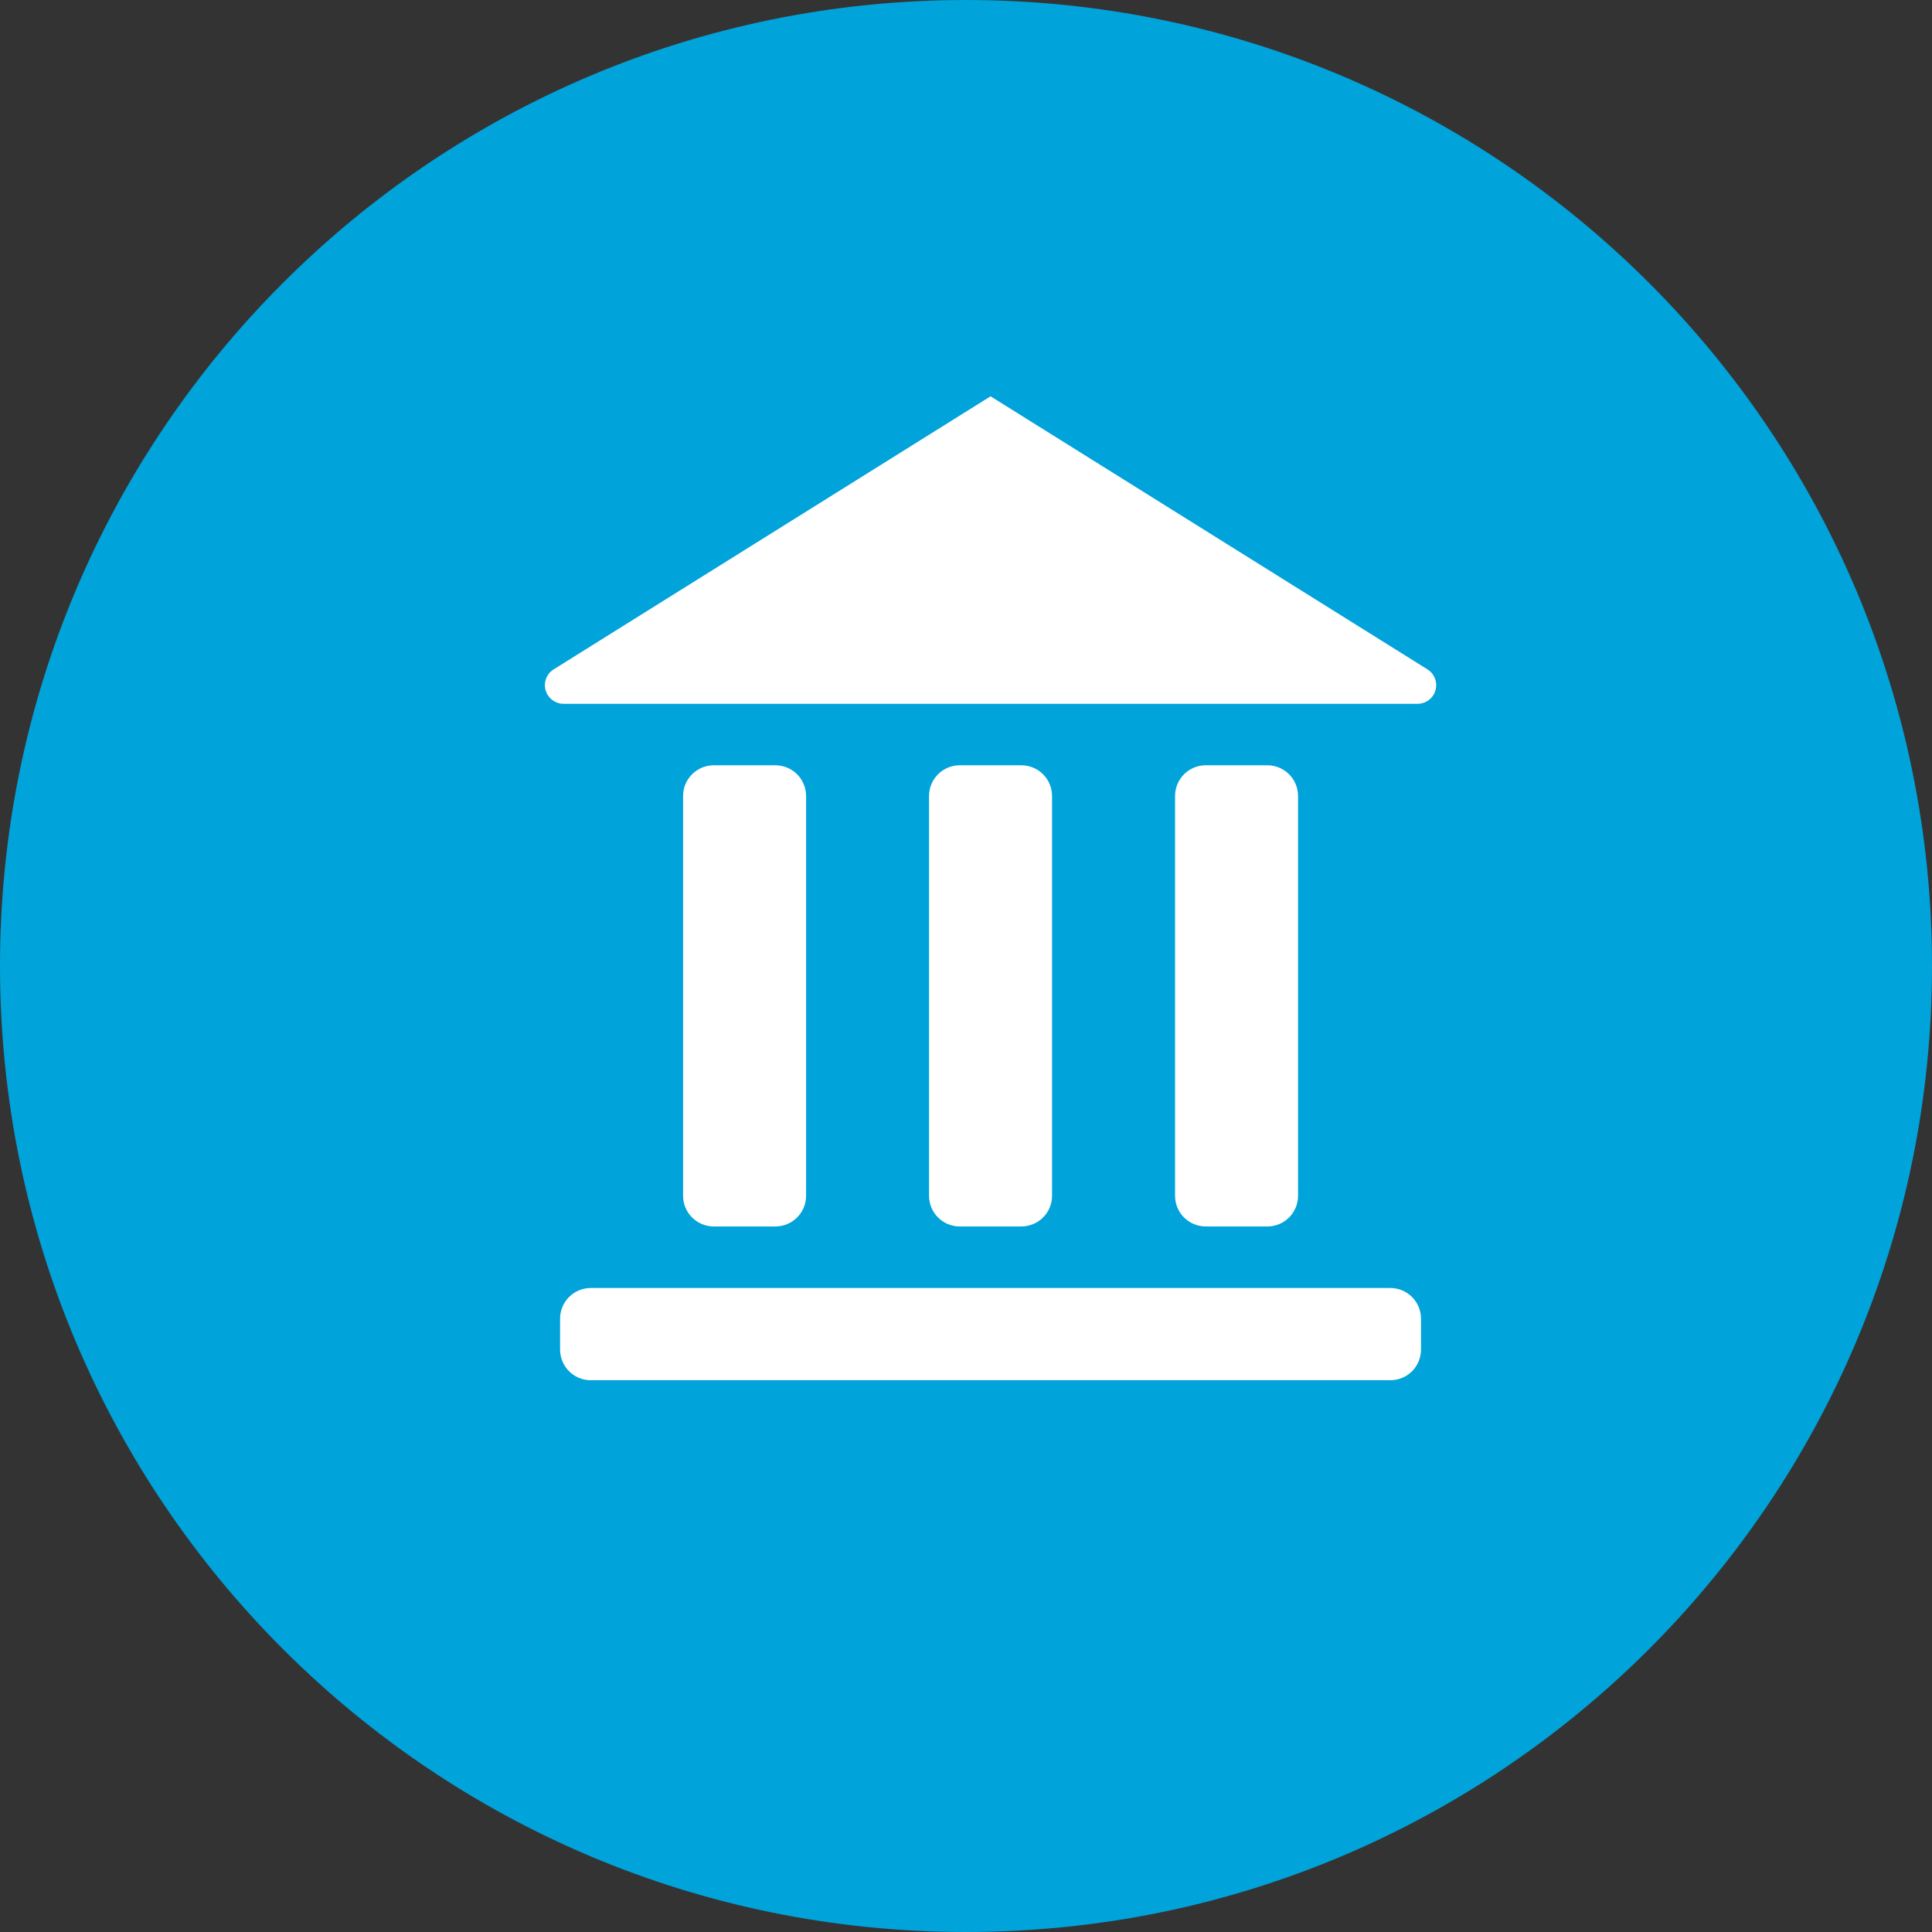
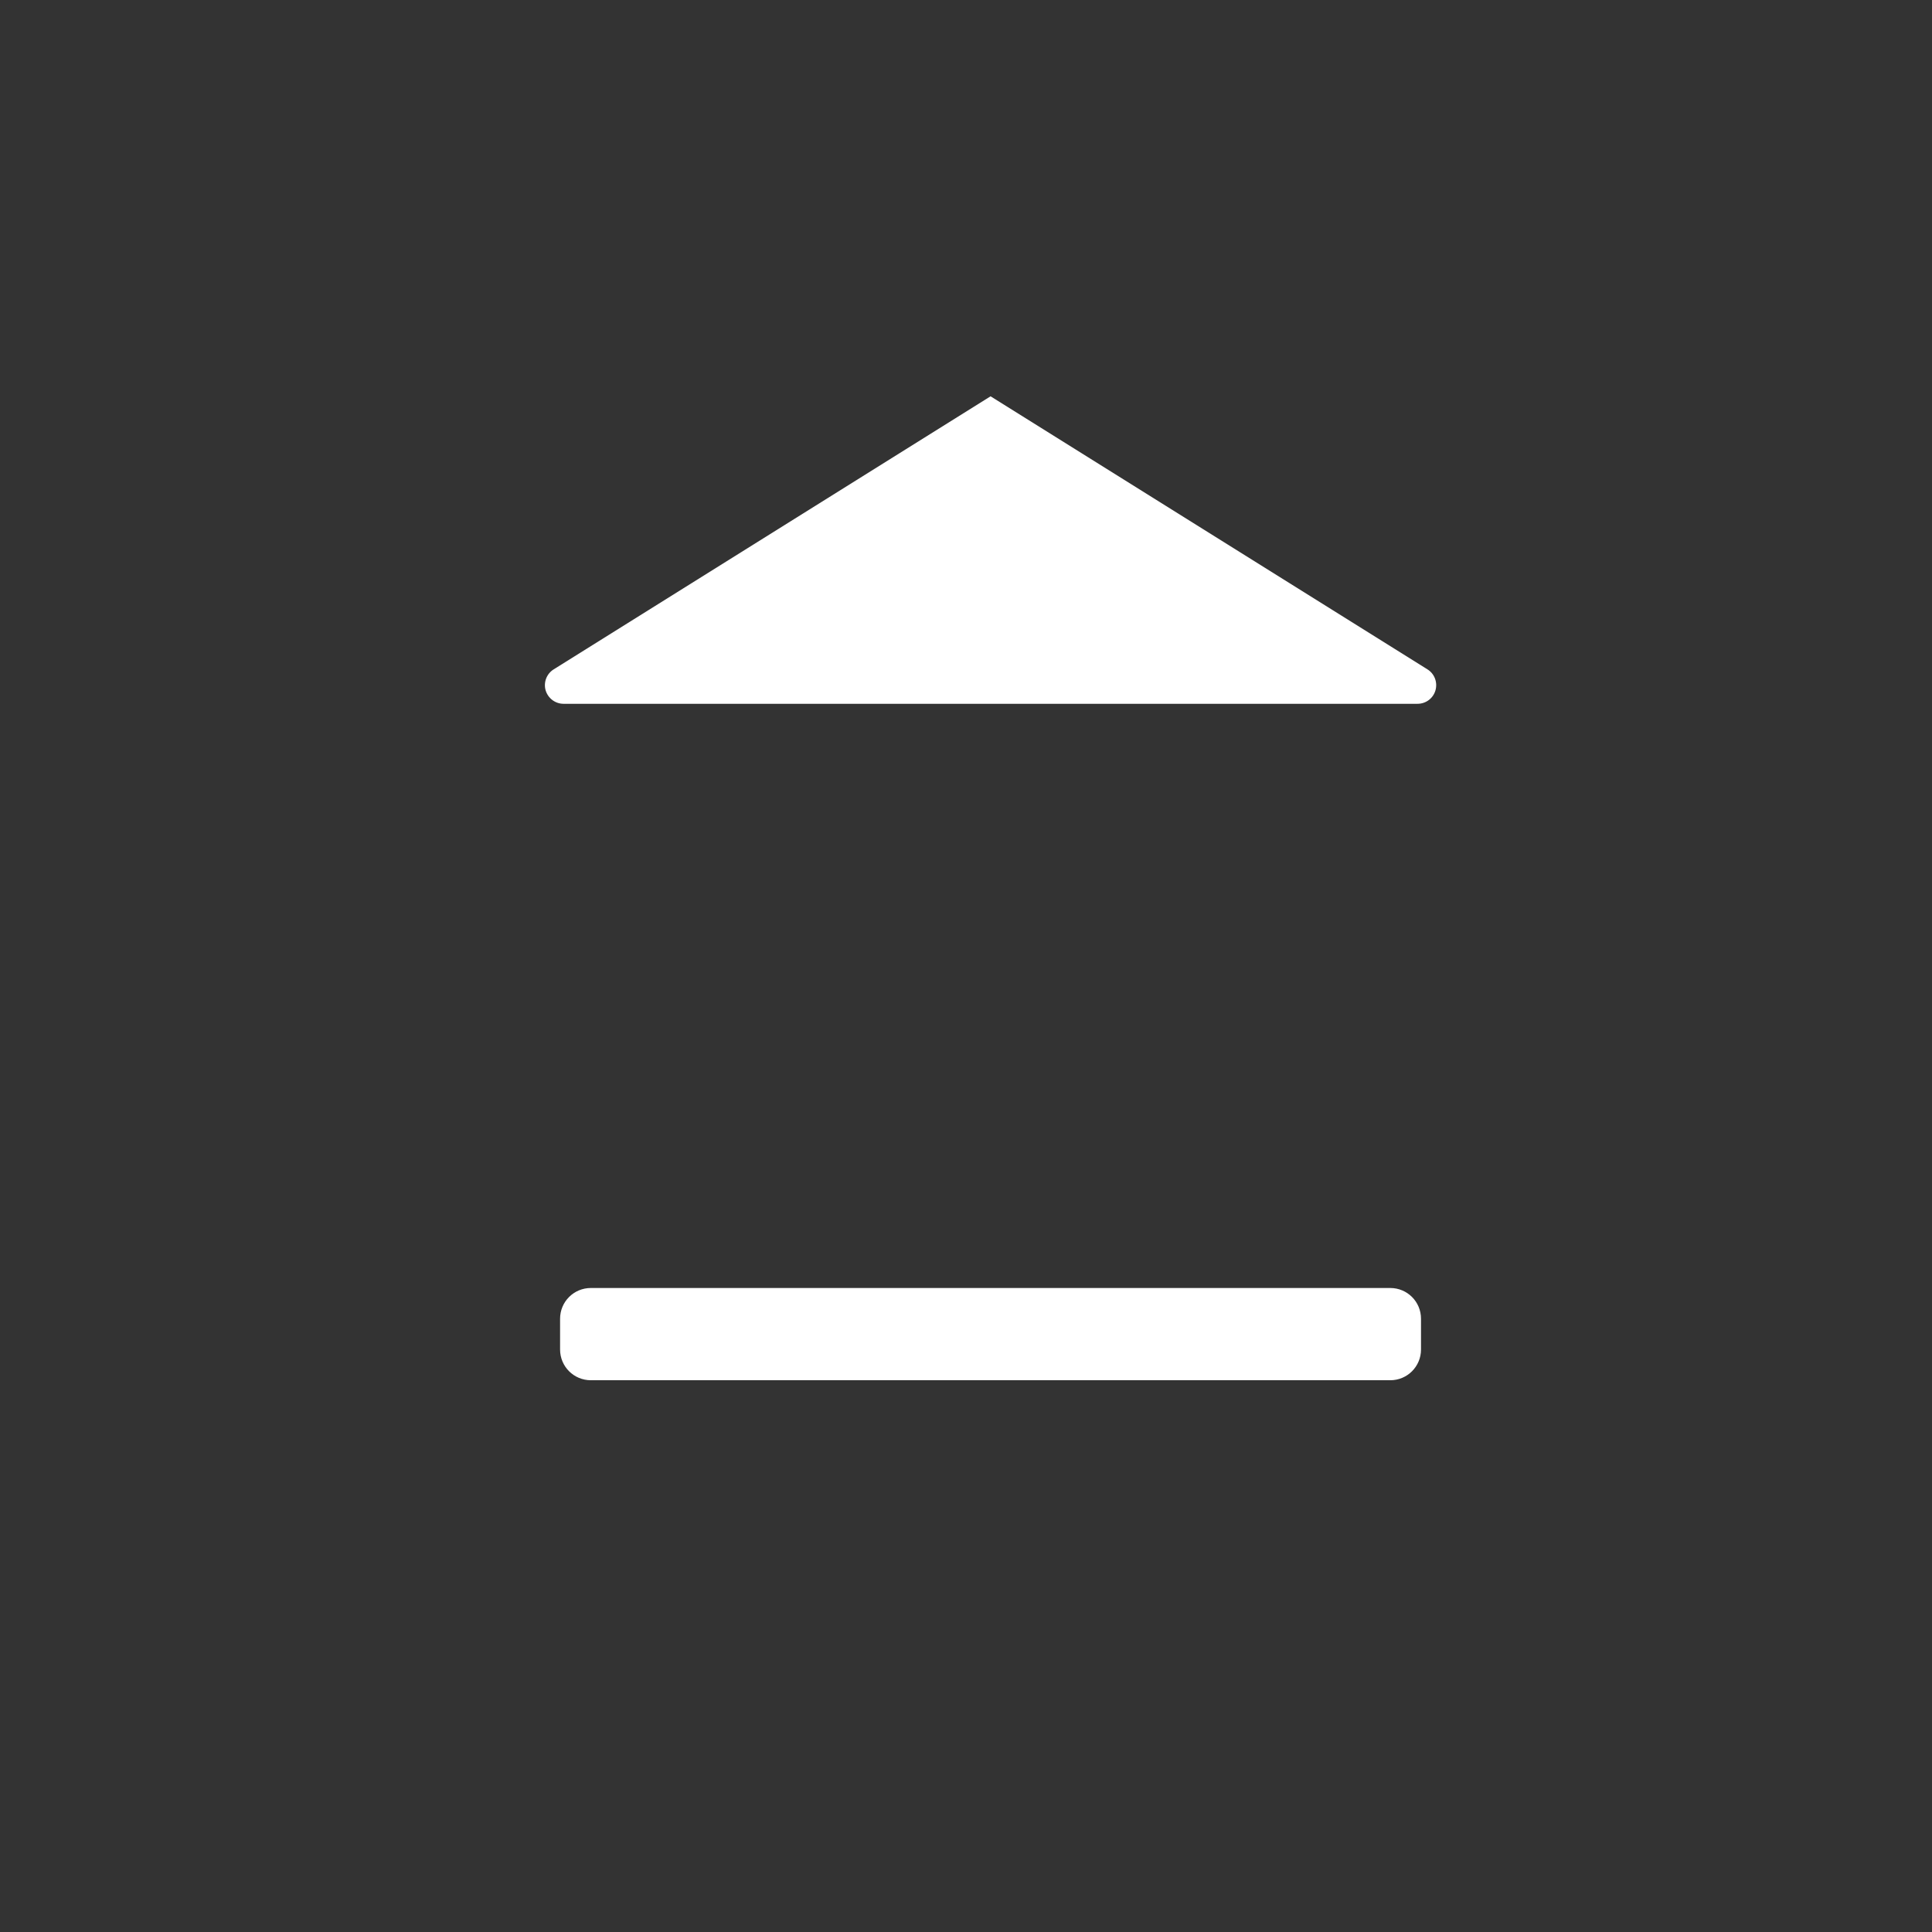
<svg xmlns="http://www.w3.org/2000/svg" xmlns:xlink="http://www.w3.org/1999/xlink" width="39" height="39" viewBox="0 0 39 39" version="1.1">
  <rect x="0" y="0" width="39" height="39" fill="#333333" stroke="none" />
  <title>empresa icon</title>
  <desc>Created using Figma</desc>
  <g id="Canvas" transform="translate(-767 -584)">
    <g id="empresa icon">
      <g id="Path">
        <use xlink:href="#path0_fill" transform="translate(767 584)" fill="#00A3DA" />
      </g>
      <g id="Group">
        <g id="Shape">
          <use xlink:href="#path1_fill" transform="translate(778 592)" fill="#FFFFFF" />
        </g>
        <g id="Shape">
          <use xlink:href="#path2_fill" transform="translate(785.754 599.448)" fill="#FFFFFF" />
        </g>
        <g id="Shape">
          <use xlink:href="#path2_fill" transform="translate(790.72 599.448)" fill="#FFFFFF" />
        </g>
        <g id="Shape">
          <use xlink:href="#path2_fill" transform="translate(780.789 599.448)" fill="#FFFFFF" />
        </g>
        <g id="Shape">
          <use xlink:href="#path3_fill" transform="translate(778.306 610)" fill="#FFFFFF" />
        </g>
      </g>
    </g>
  </g>
  <defs>
-     <path id="path0_fill" fill-rule="evenodd" d="M 19.5 39C 30.27 39 39 30.27 39 19.5C 39 8.73 30.27 0 19.5 0C 8.73 0 0 8.73 0 19.5C 0 30.27 8.73 39 19.5 39Z" />
    <path id="path1_fill" d="M 17.815 5.512L 8.996 0L 0.177 5.512C 0.035 5.6 -0.032 5.773 0.014 5.935C 0.062 6.096 0.209 6.207 0.376 6.207L 17.615 6.207C 17.784 6.207 17.931 6.096 17.977 5.935C 18.023 5.773 17.957 5.6 17.815 5.512Z" />
-     <path id="path2_fill" d="M 1.862 9.31C 2.205 9.31 2.483 9.033 2.483 8.69L 2.483 0.621C 2.483 0.277 2.205 0 1.862 0L 0.621 0C 0.277 0 0 0.277 0 0.621L 0 8.69C 0 9.033 0.277 9.31 0.621 9.31L 1.862 9.31Z" />
    <path id="path3_fill" d="M 16.759 0L 0.621 0C 0.277 0 0 0.277 0 0.621L 0 1.241C 0 1.585 0.277 1.862 0.621 1.862L 16.759 1.862C 17.102 1.862 17.379 1.585 17.379 1.241L 17.379 0.621C 17.379 0.277 17.102 0 16.759 0Z" />
  </defs>
</svg>